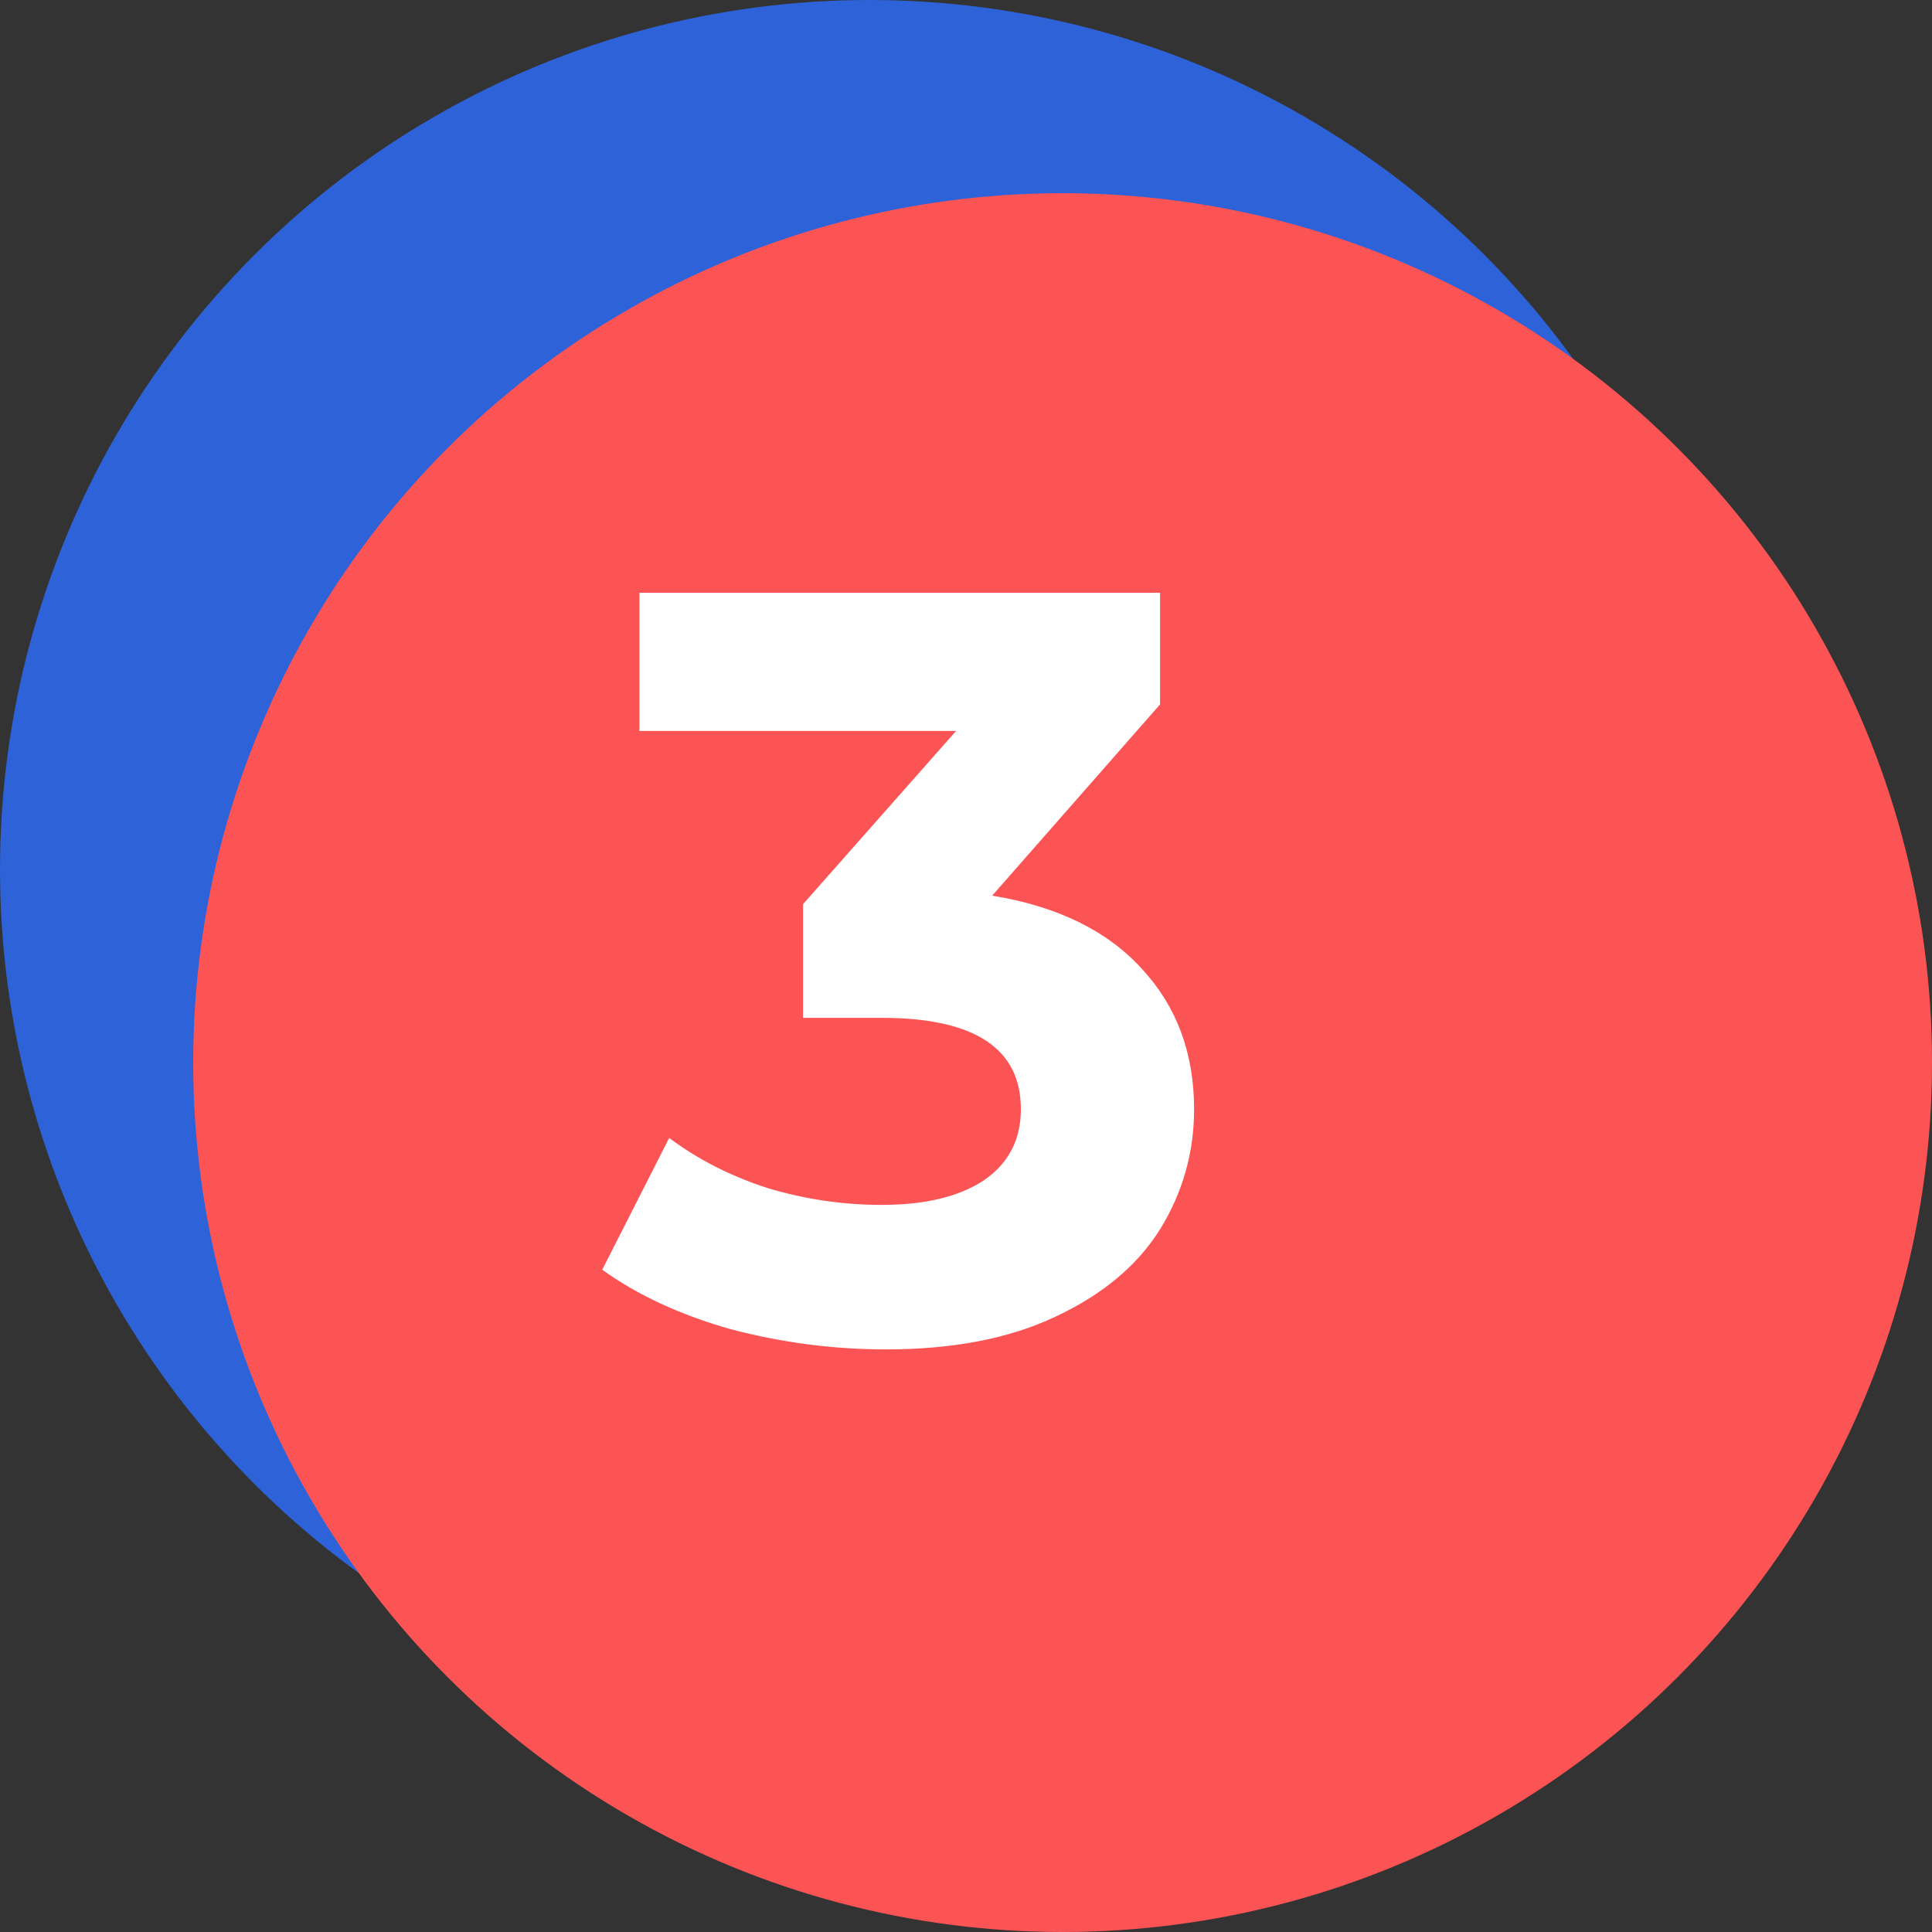
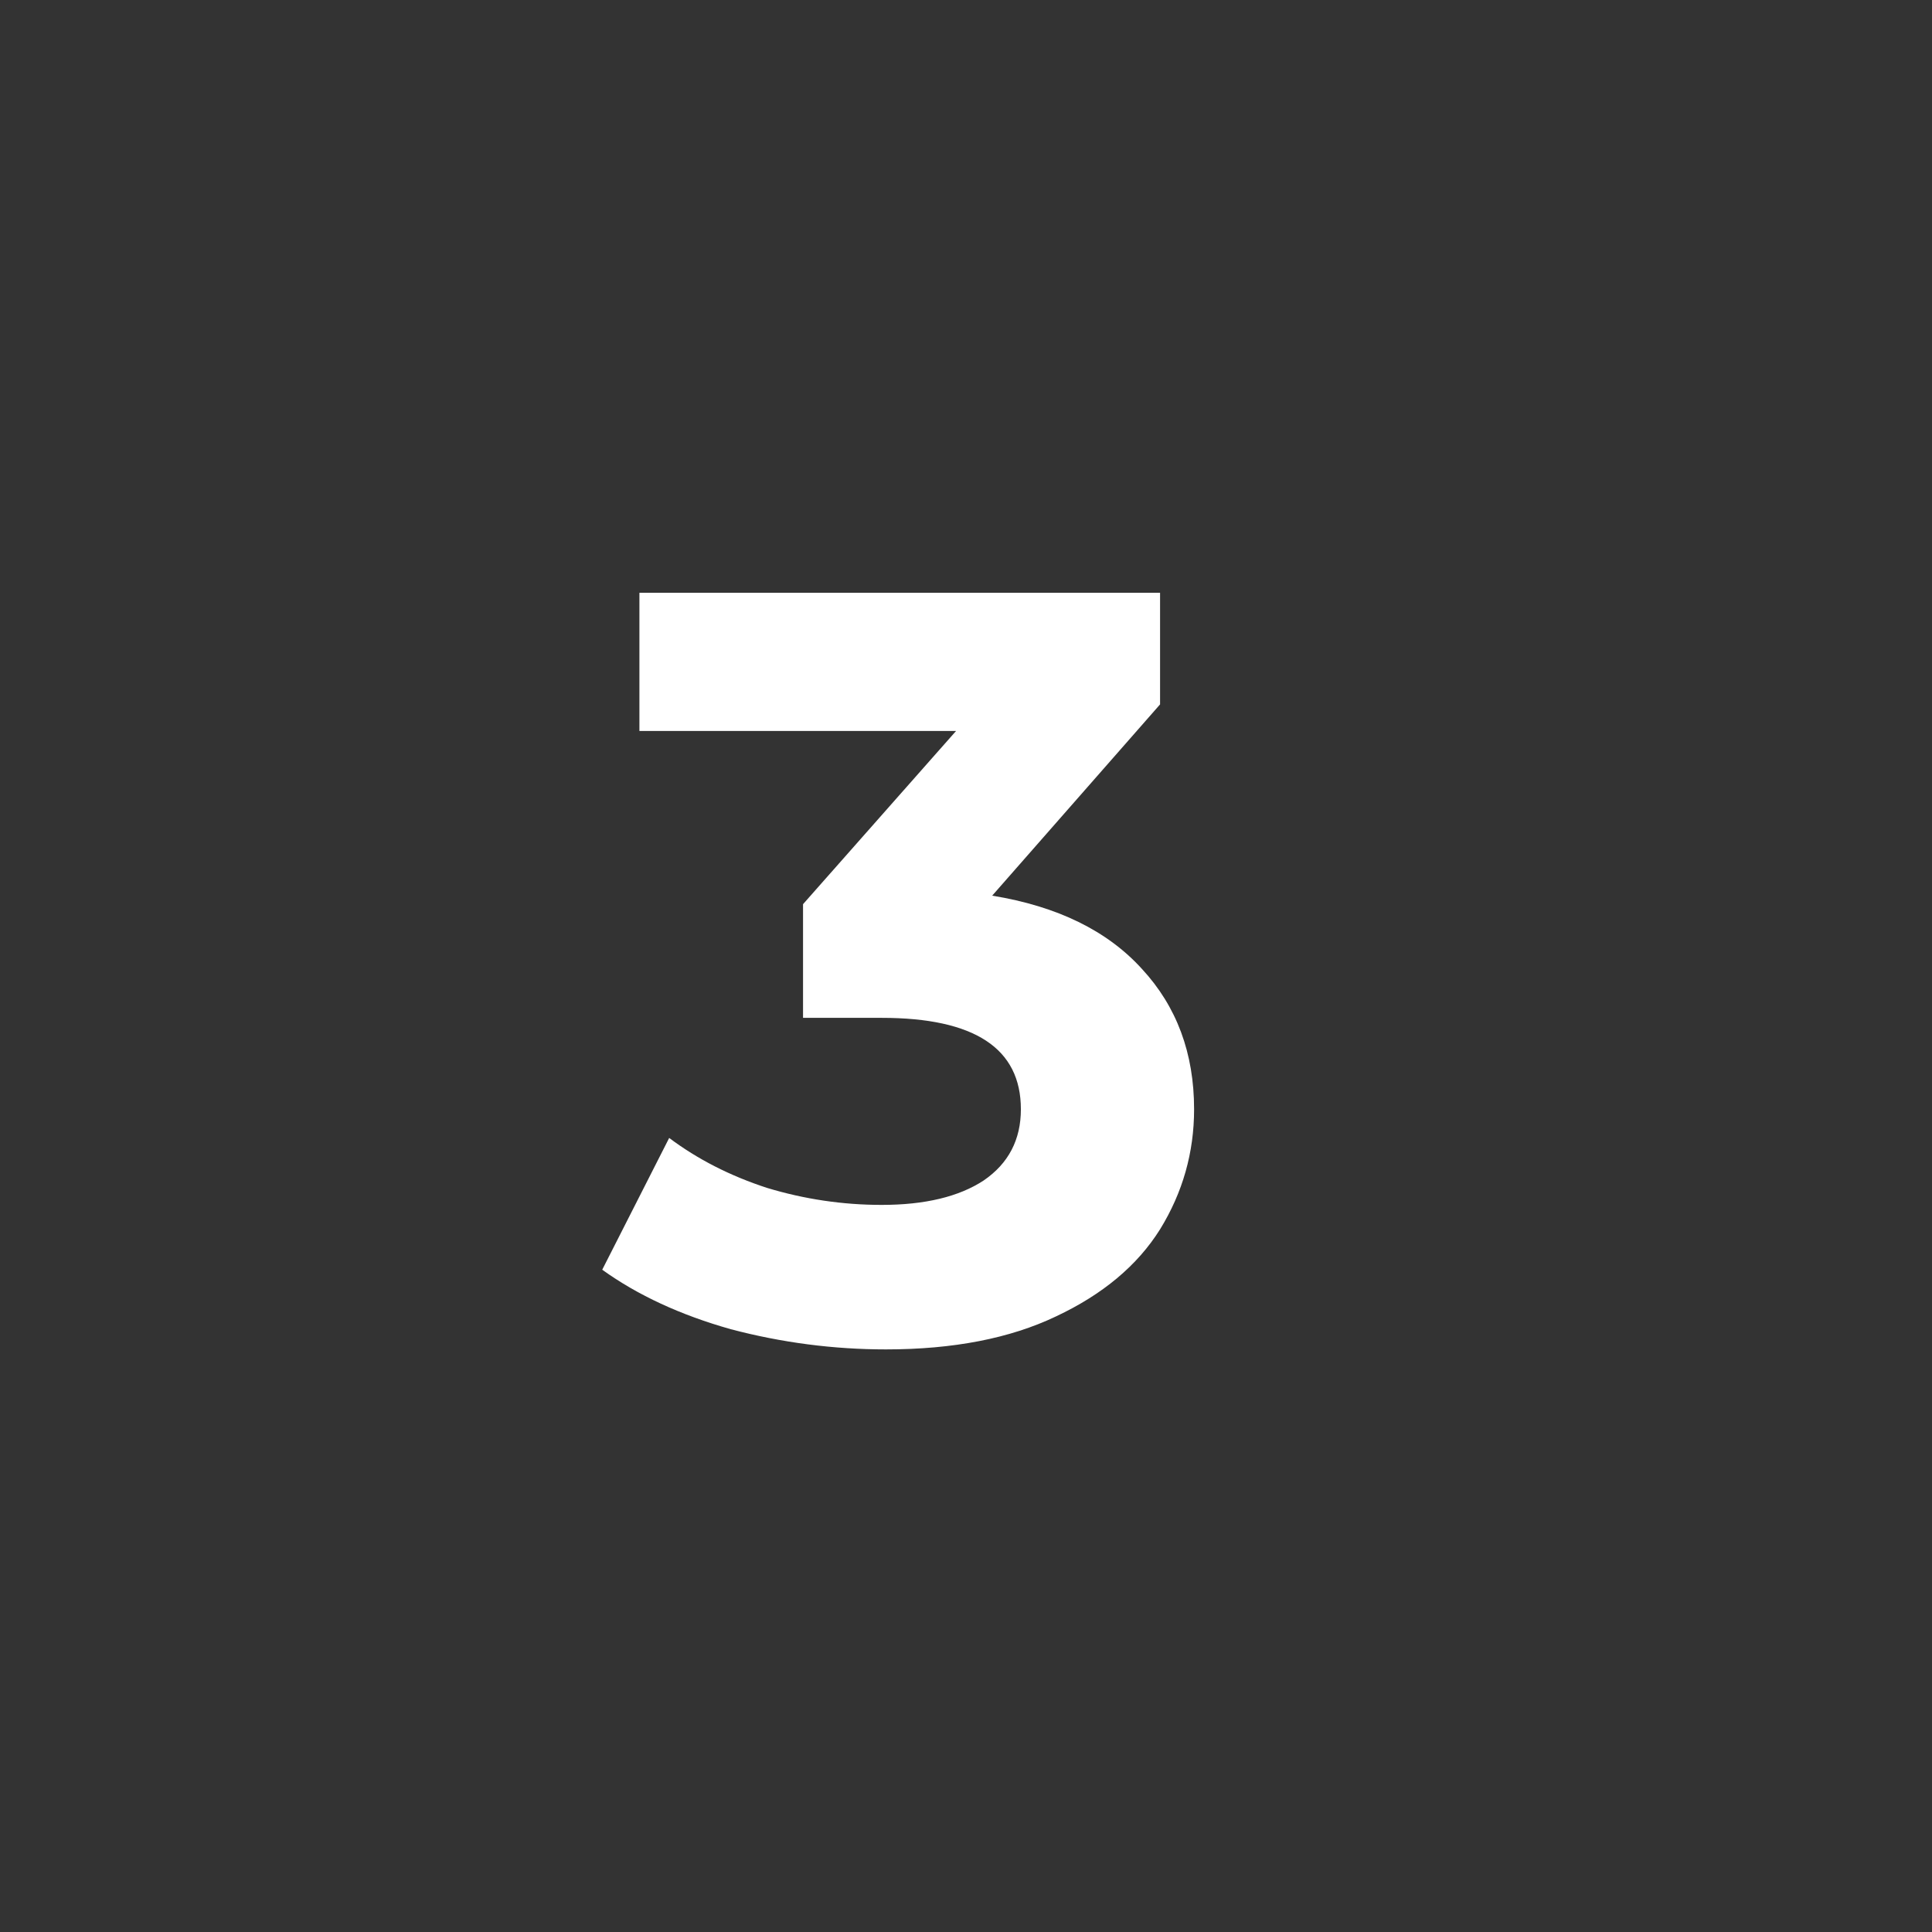
<svg xmlns="http://www.w3.org/2000/svg" width="49" height="49" viewBox="0 0 49 49" fill="none">
  <rect x="0" y="0" width="49" height="49" fill="#333333" stroke="none" />
  <g style="mix-blend-mode:multiply">
-     <circle cx="22.05" cy="22.05" r="22.05" fill="#2E62D9" />
-   </g>
+     </g>
  <g style="mix-blend-mode:multiply">
-     <circle cx="26.95" cy="26.95" r="22.05" fill="#FC5454" />
-   </g>
+     </g>
  <path d="M25.164 22.716C26.817 22.986 28.084 23.605 28.964 24.576C29.845 25.528 30.285 26.714 30.285 28.133C30.285 29.229 29.997 30.244 29.422 31.178C28.848 32.095 27.967 32.831 26.781 33.388C25.614 33.945 24.176 34.224 22.469 34.224C21.14 34.224 19.828 34.053 18.535 33.712C17.259 33.352 16.172 32.849 15.274 32.203L16.972 28.861C17.69 29.4 18.517 29.822 19.451 30.127C20.403 30.415 21.373 30.559 22.362 30.559C23.458 30.559 24.32 30.352 24.949 29.939C25.578 29.508 25.892 28.906 25.892 28.133C25.892 26.588 24.715 25.815 22.362 25.815H20.367V22.932L24.248 18.539H16.217V15.035H29.422V17.865L25.164 22.716Z" fill="white" />
</svg>